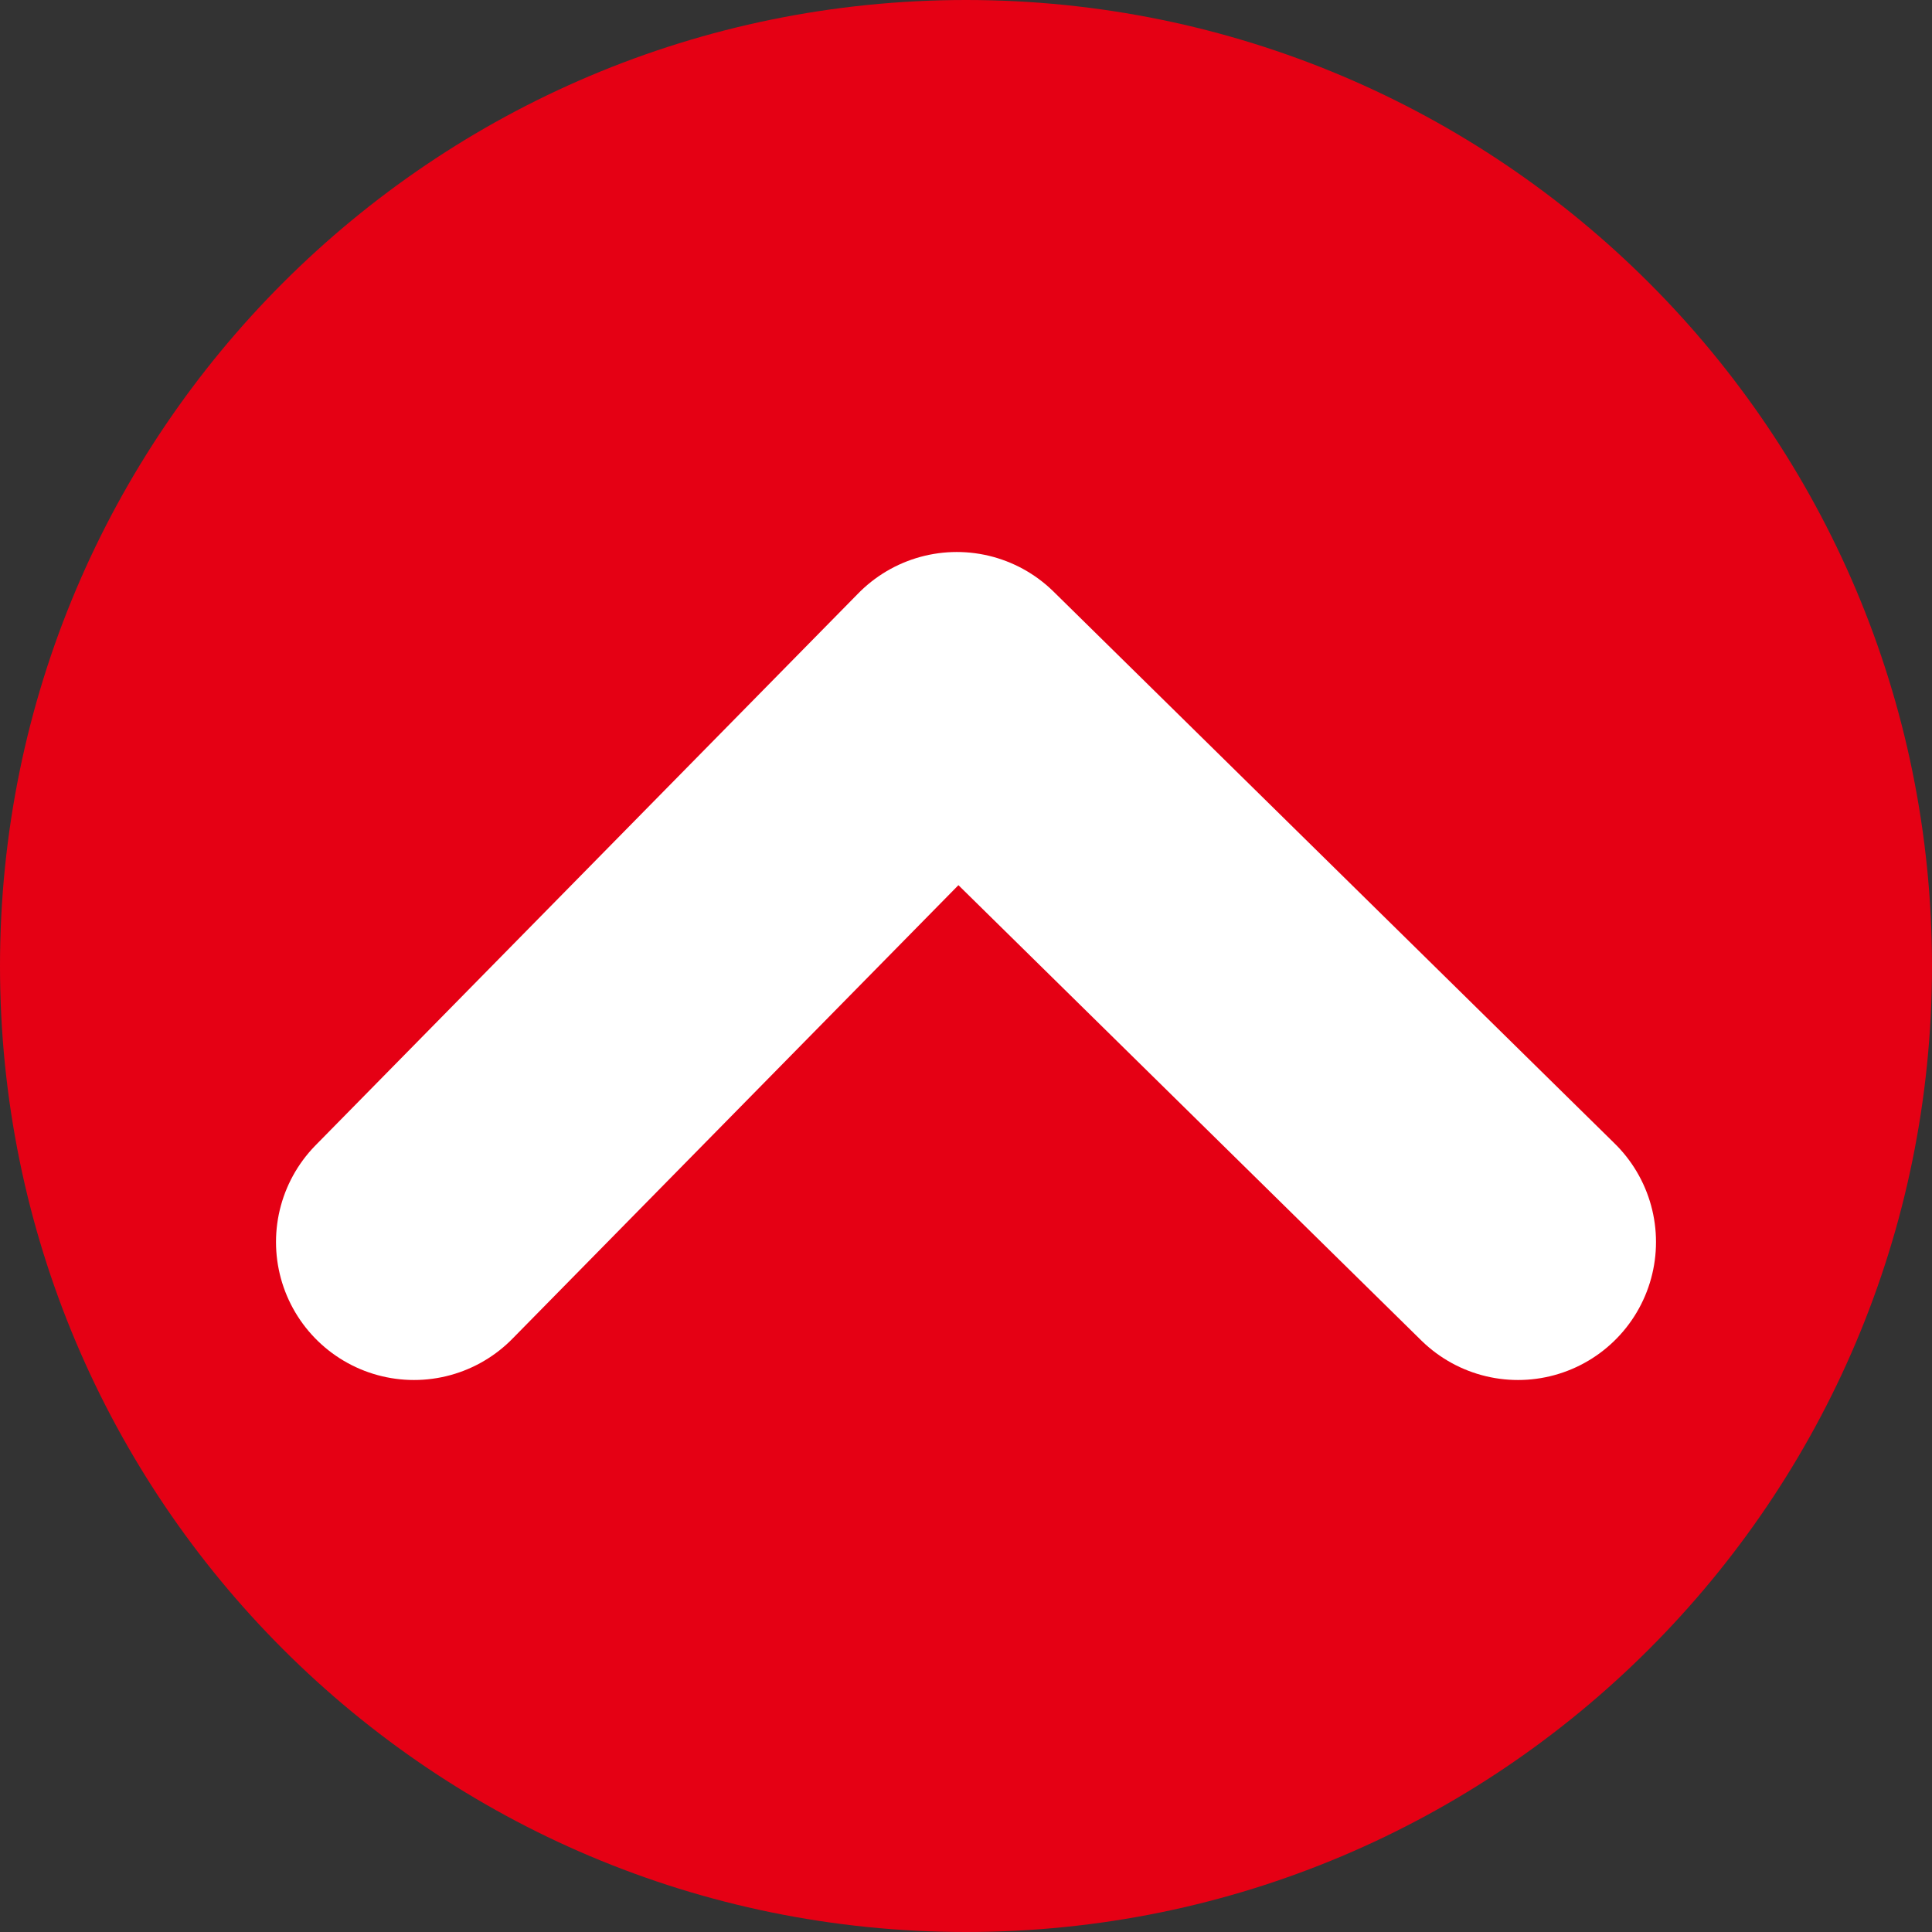
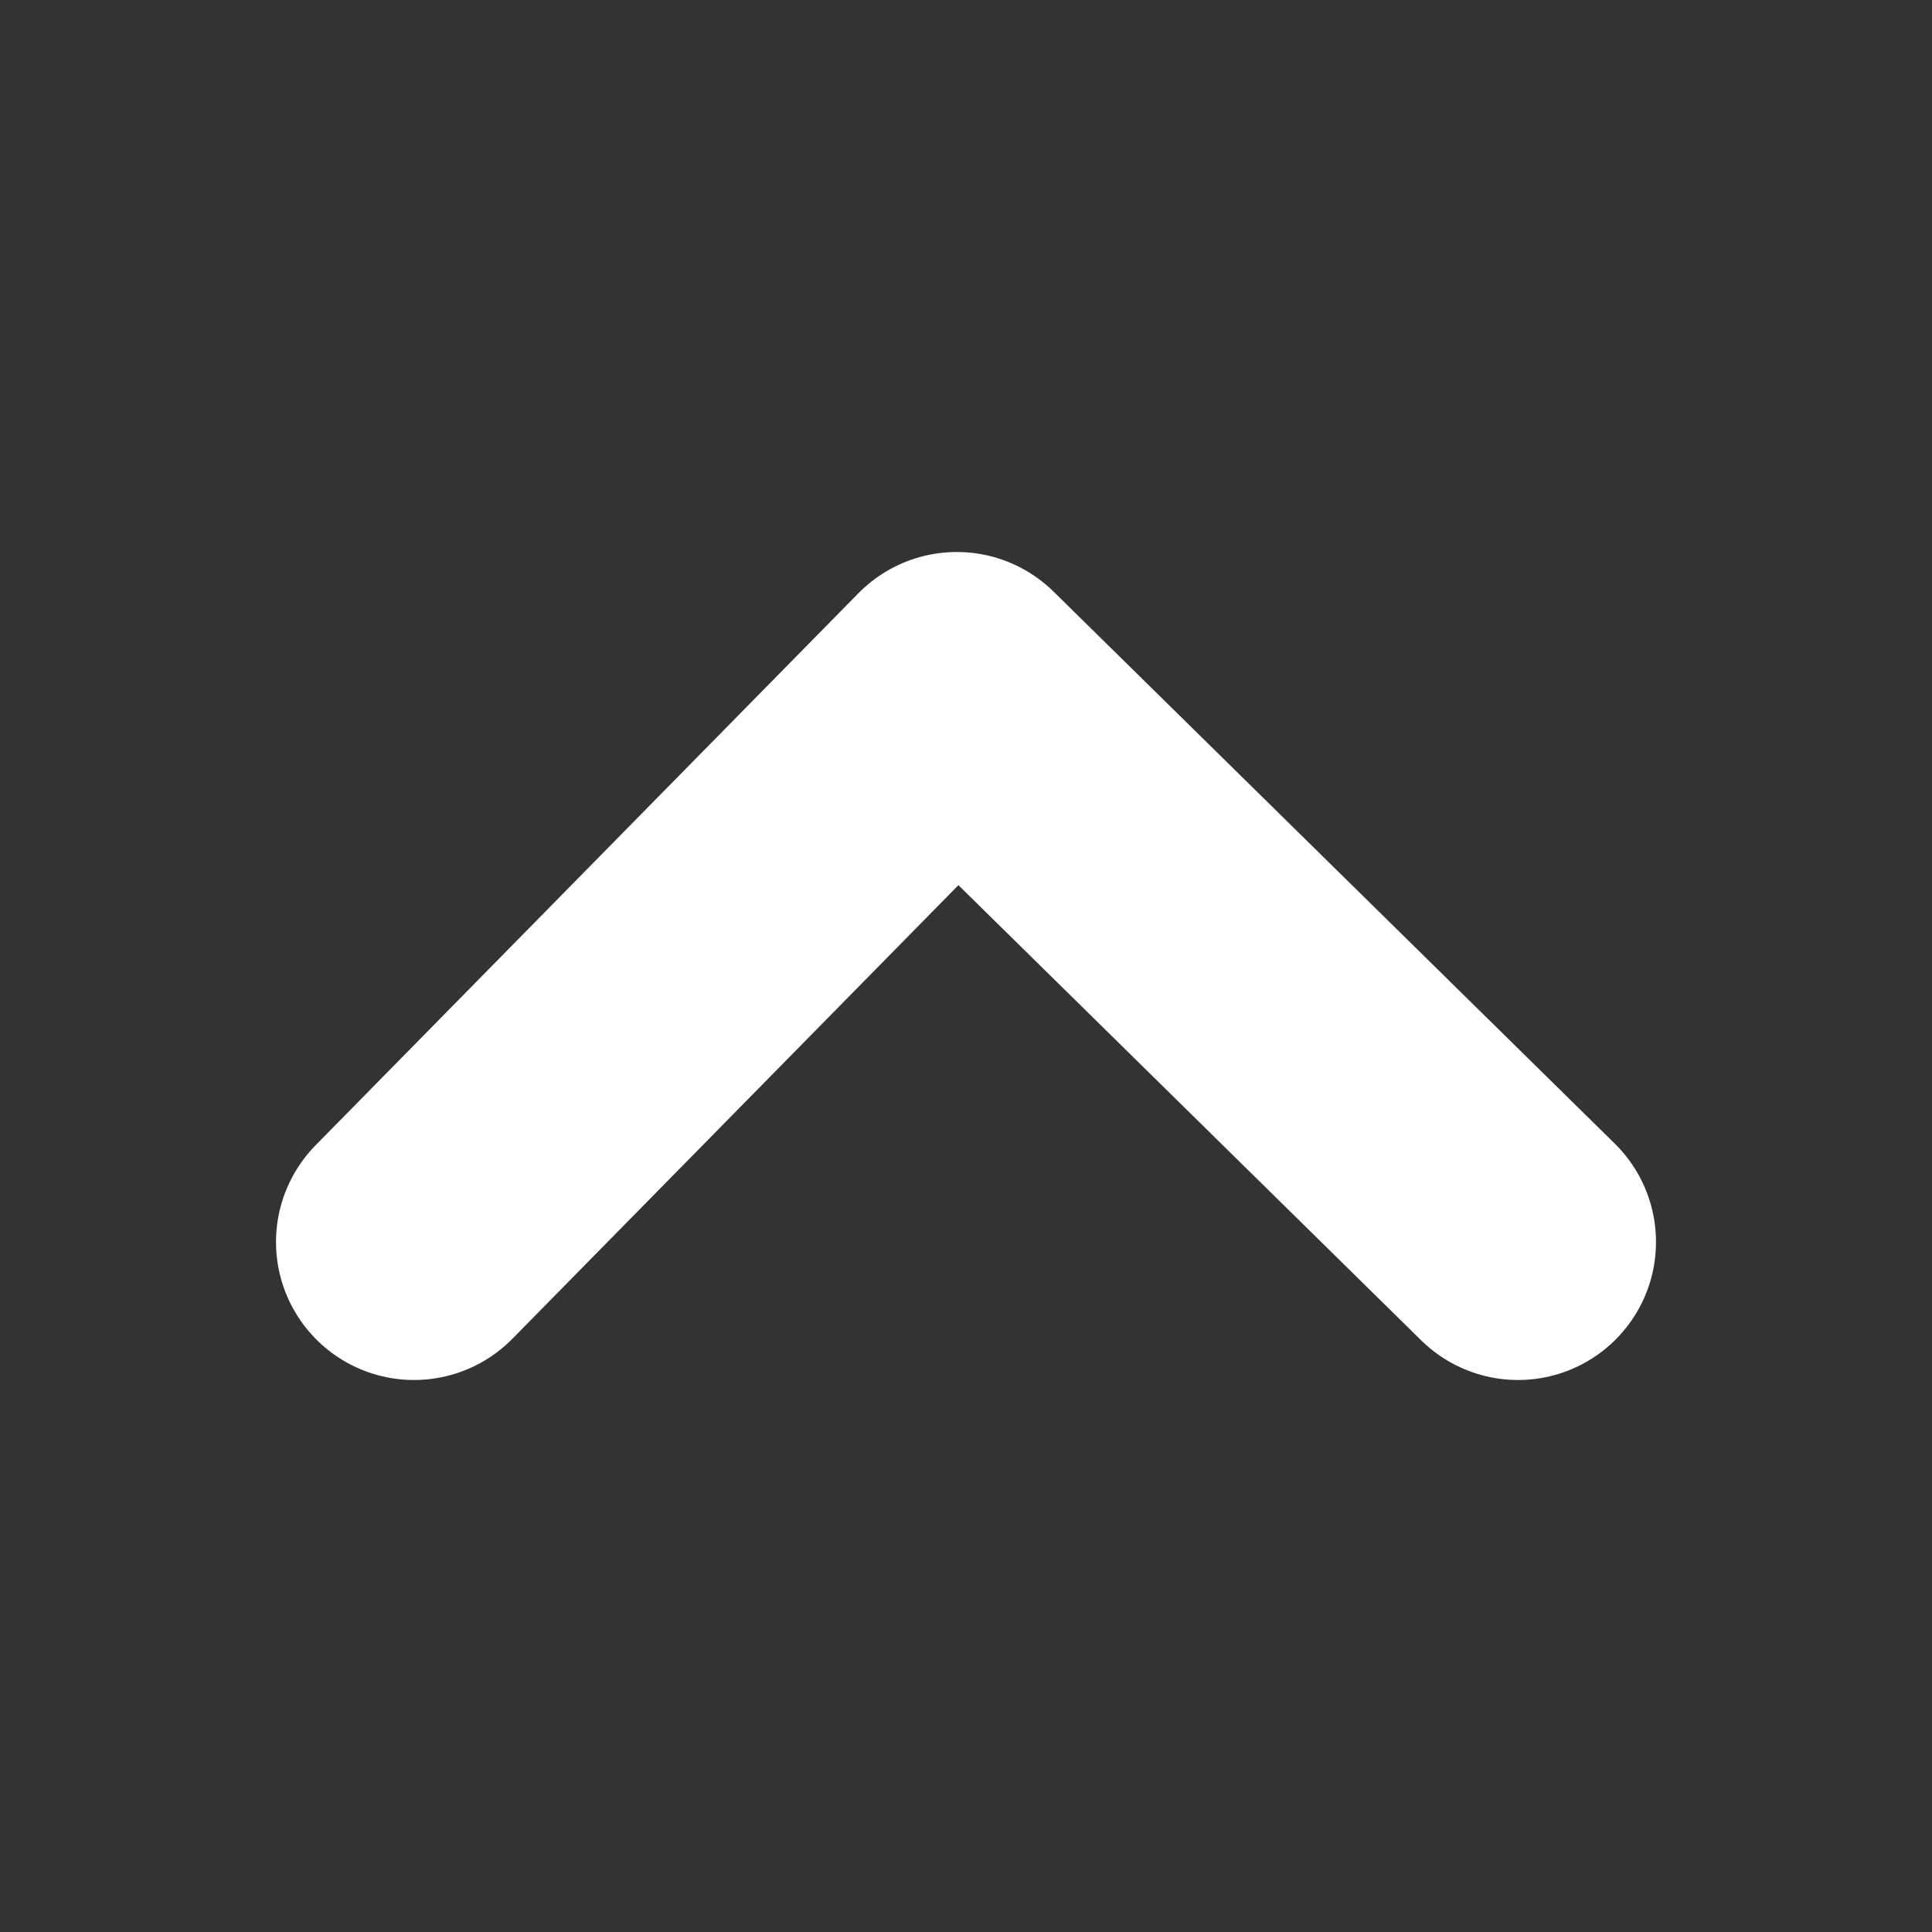
<svg xmlns="http://www.w3.org/2000/svg" version="1.1" id="图层_1" x="0px" y="0px" viewBox="0 0 21 21" style="enable-background:new 0 0 21 21;" xml:space="preserve">
  <rect x="0" y="0" width="21" height="21" fill="#333333" stroke="none" />
  <style type="text/css">
	.st0{fill:#E50014;}
	.st1{fill:none;stroke:#FFFFFF;stroke-width:3;stroke-linecap:round;stroke-linejoin:round;}
</style>
-   <path class="st0" d="M10.5,0L10.5,0C16.3,0,21,4.7,21,10.5v0C21,16.3,16.3,21,10.5,21h0C4.7,21,0,16.3,0,10.5v0C0,4.7,4.7,0,10.5,0z  " />
  <polyline class="st1" points="16.5,13.5 10.4,7.5 4.5,13.5 " />
</svg>